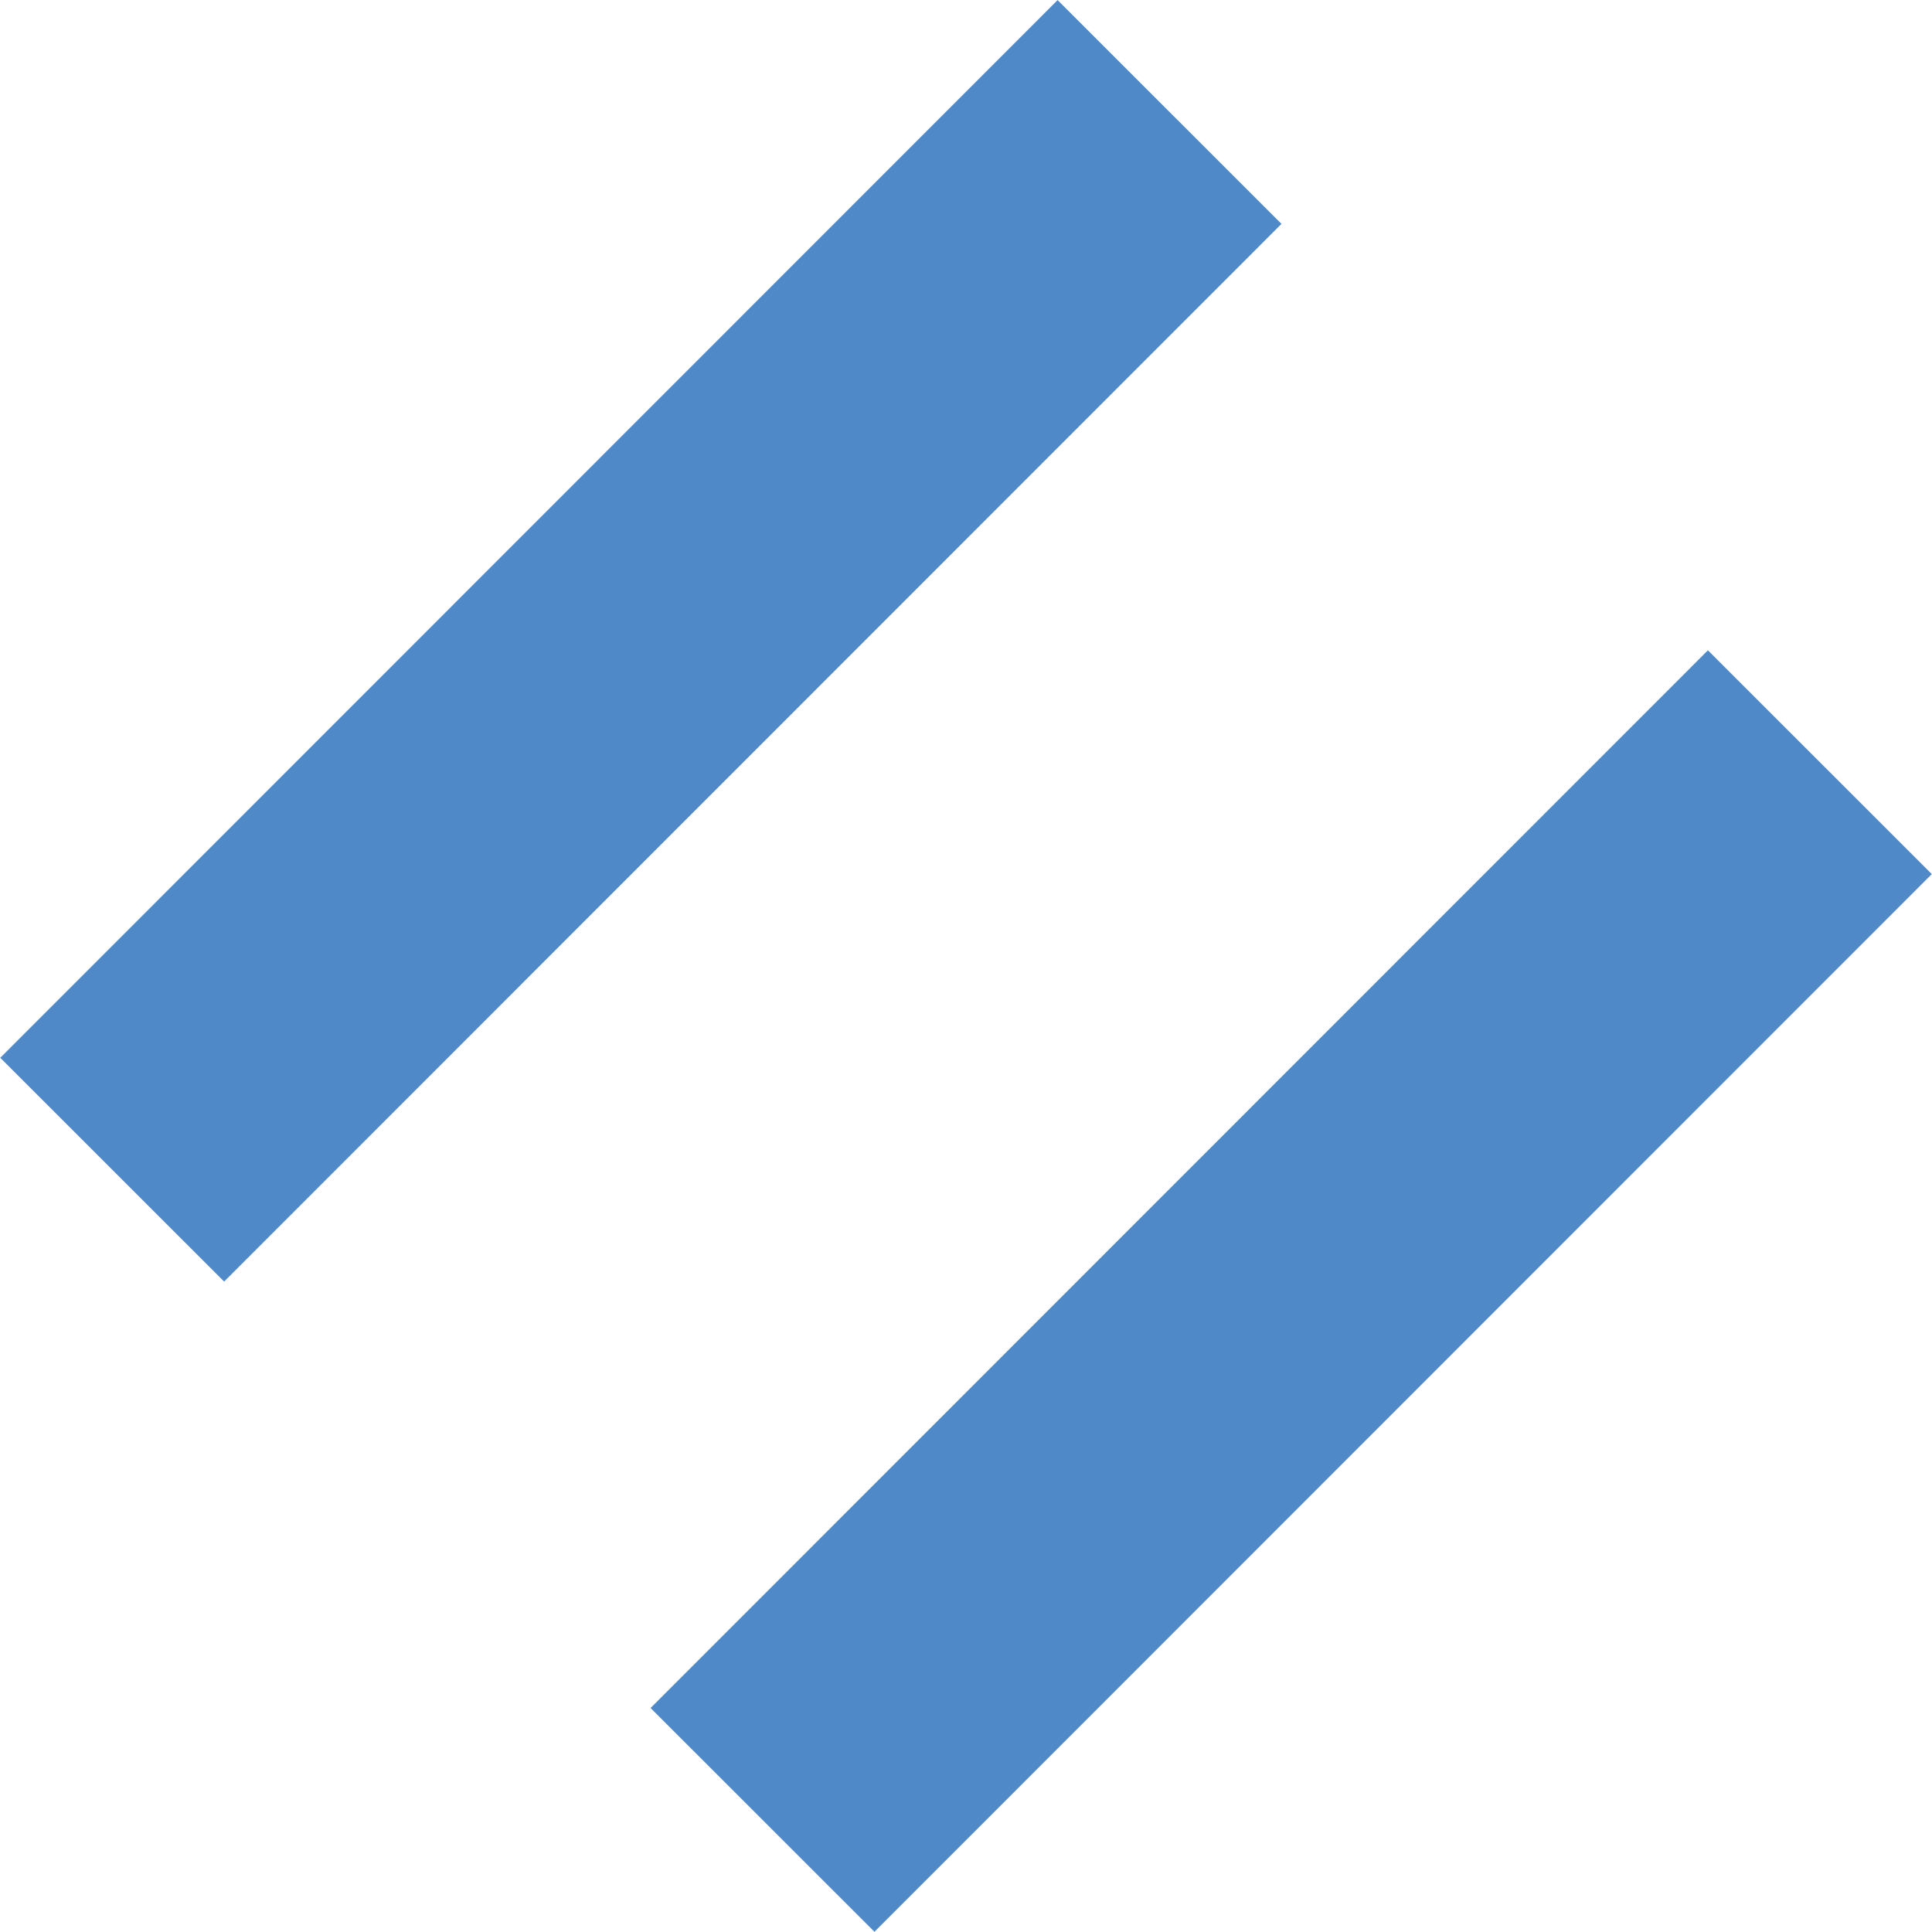
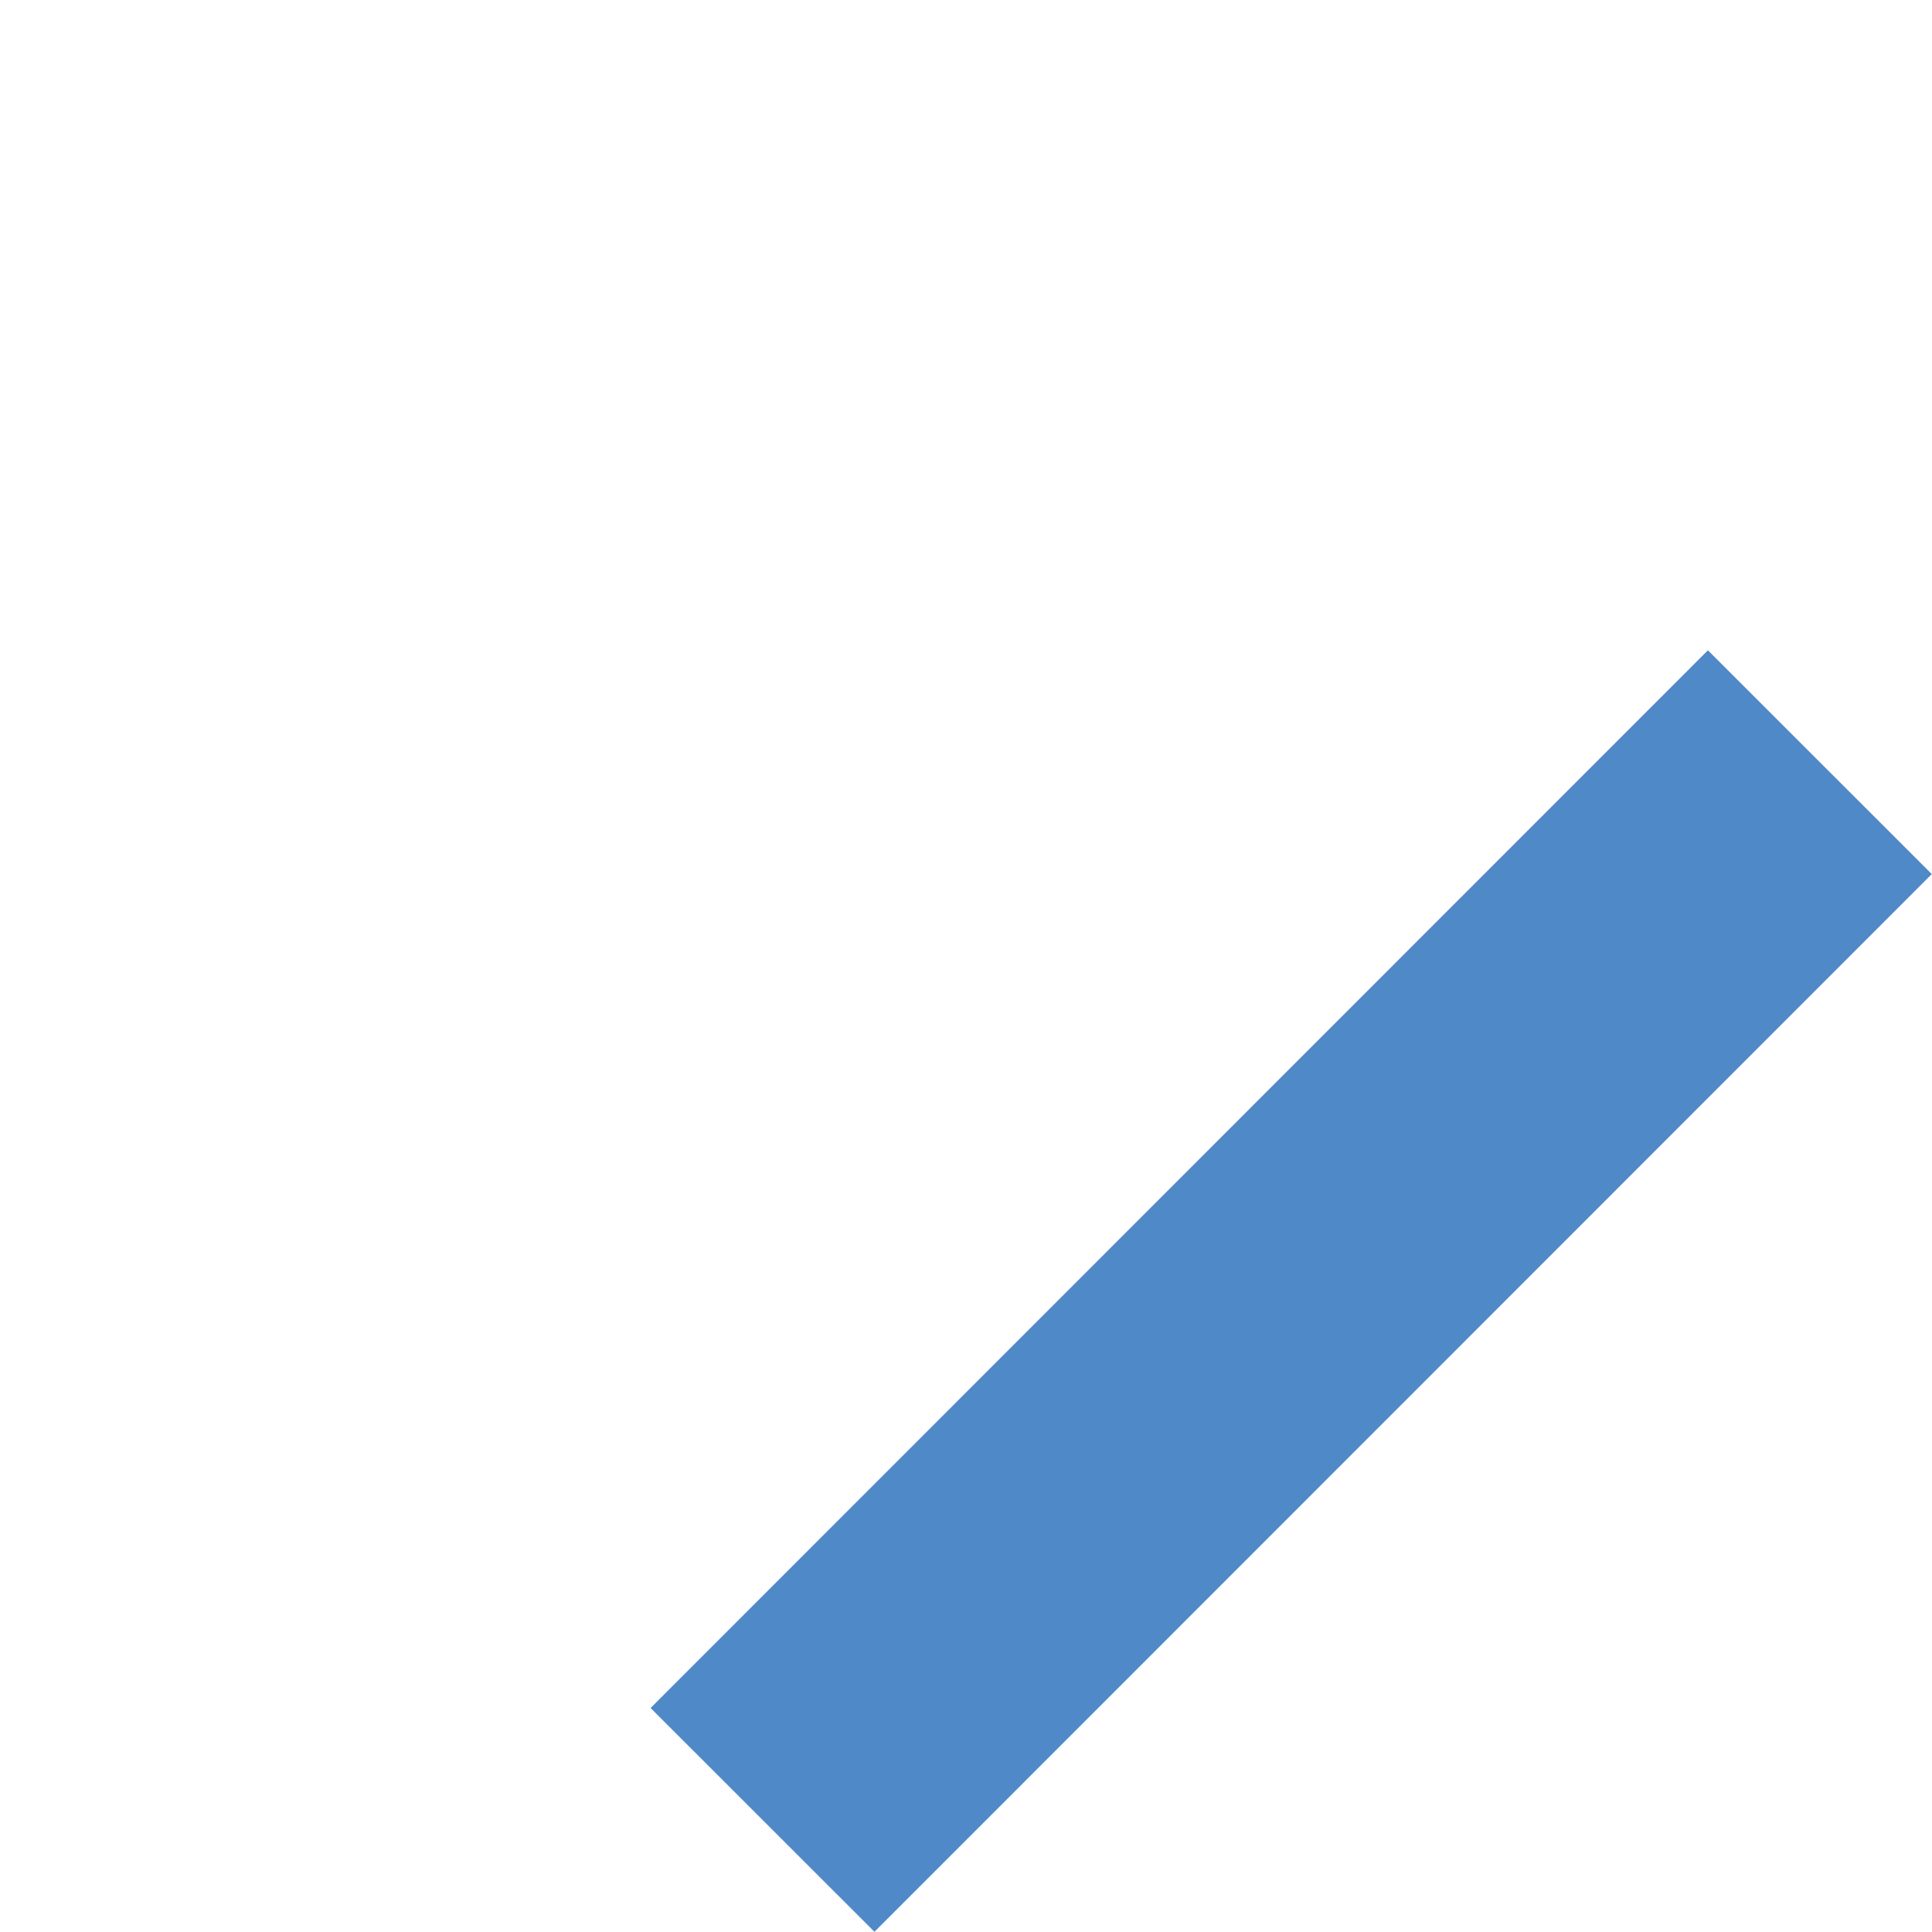
<svg xmlns="http://www.w3.org/2000/svg" width="512" height="512" viewBox="0 0 512 512" fill="none">
  <g clip-path="url(#clip0_991_327)">
-     <path d="M0.074 280.326L280.276 0.026L339.603 59.332L59.401 339.632L0.074 280.326Z" fill="#4F89C8" />
    <path d="M172.413 452.638L452.615 172.338L511.942 231.644L231.74 511.944L172.413 452.638Z" fill="#4F89C8" />
  </g>
  <defs>
    <clipPath id="clip0_991_327">
      <rect width="512" height="512" fill="white" />
    </clipPath>
  </defs>
</svg>